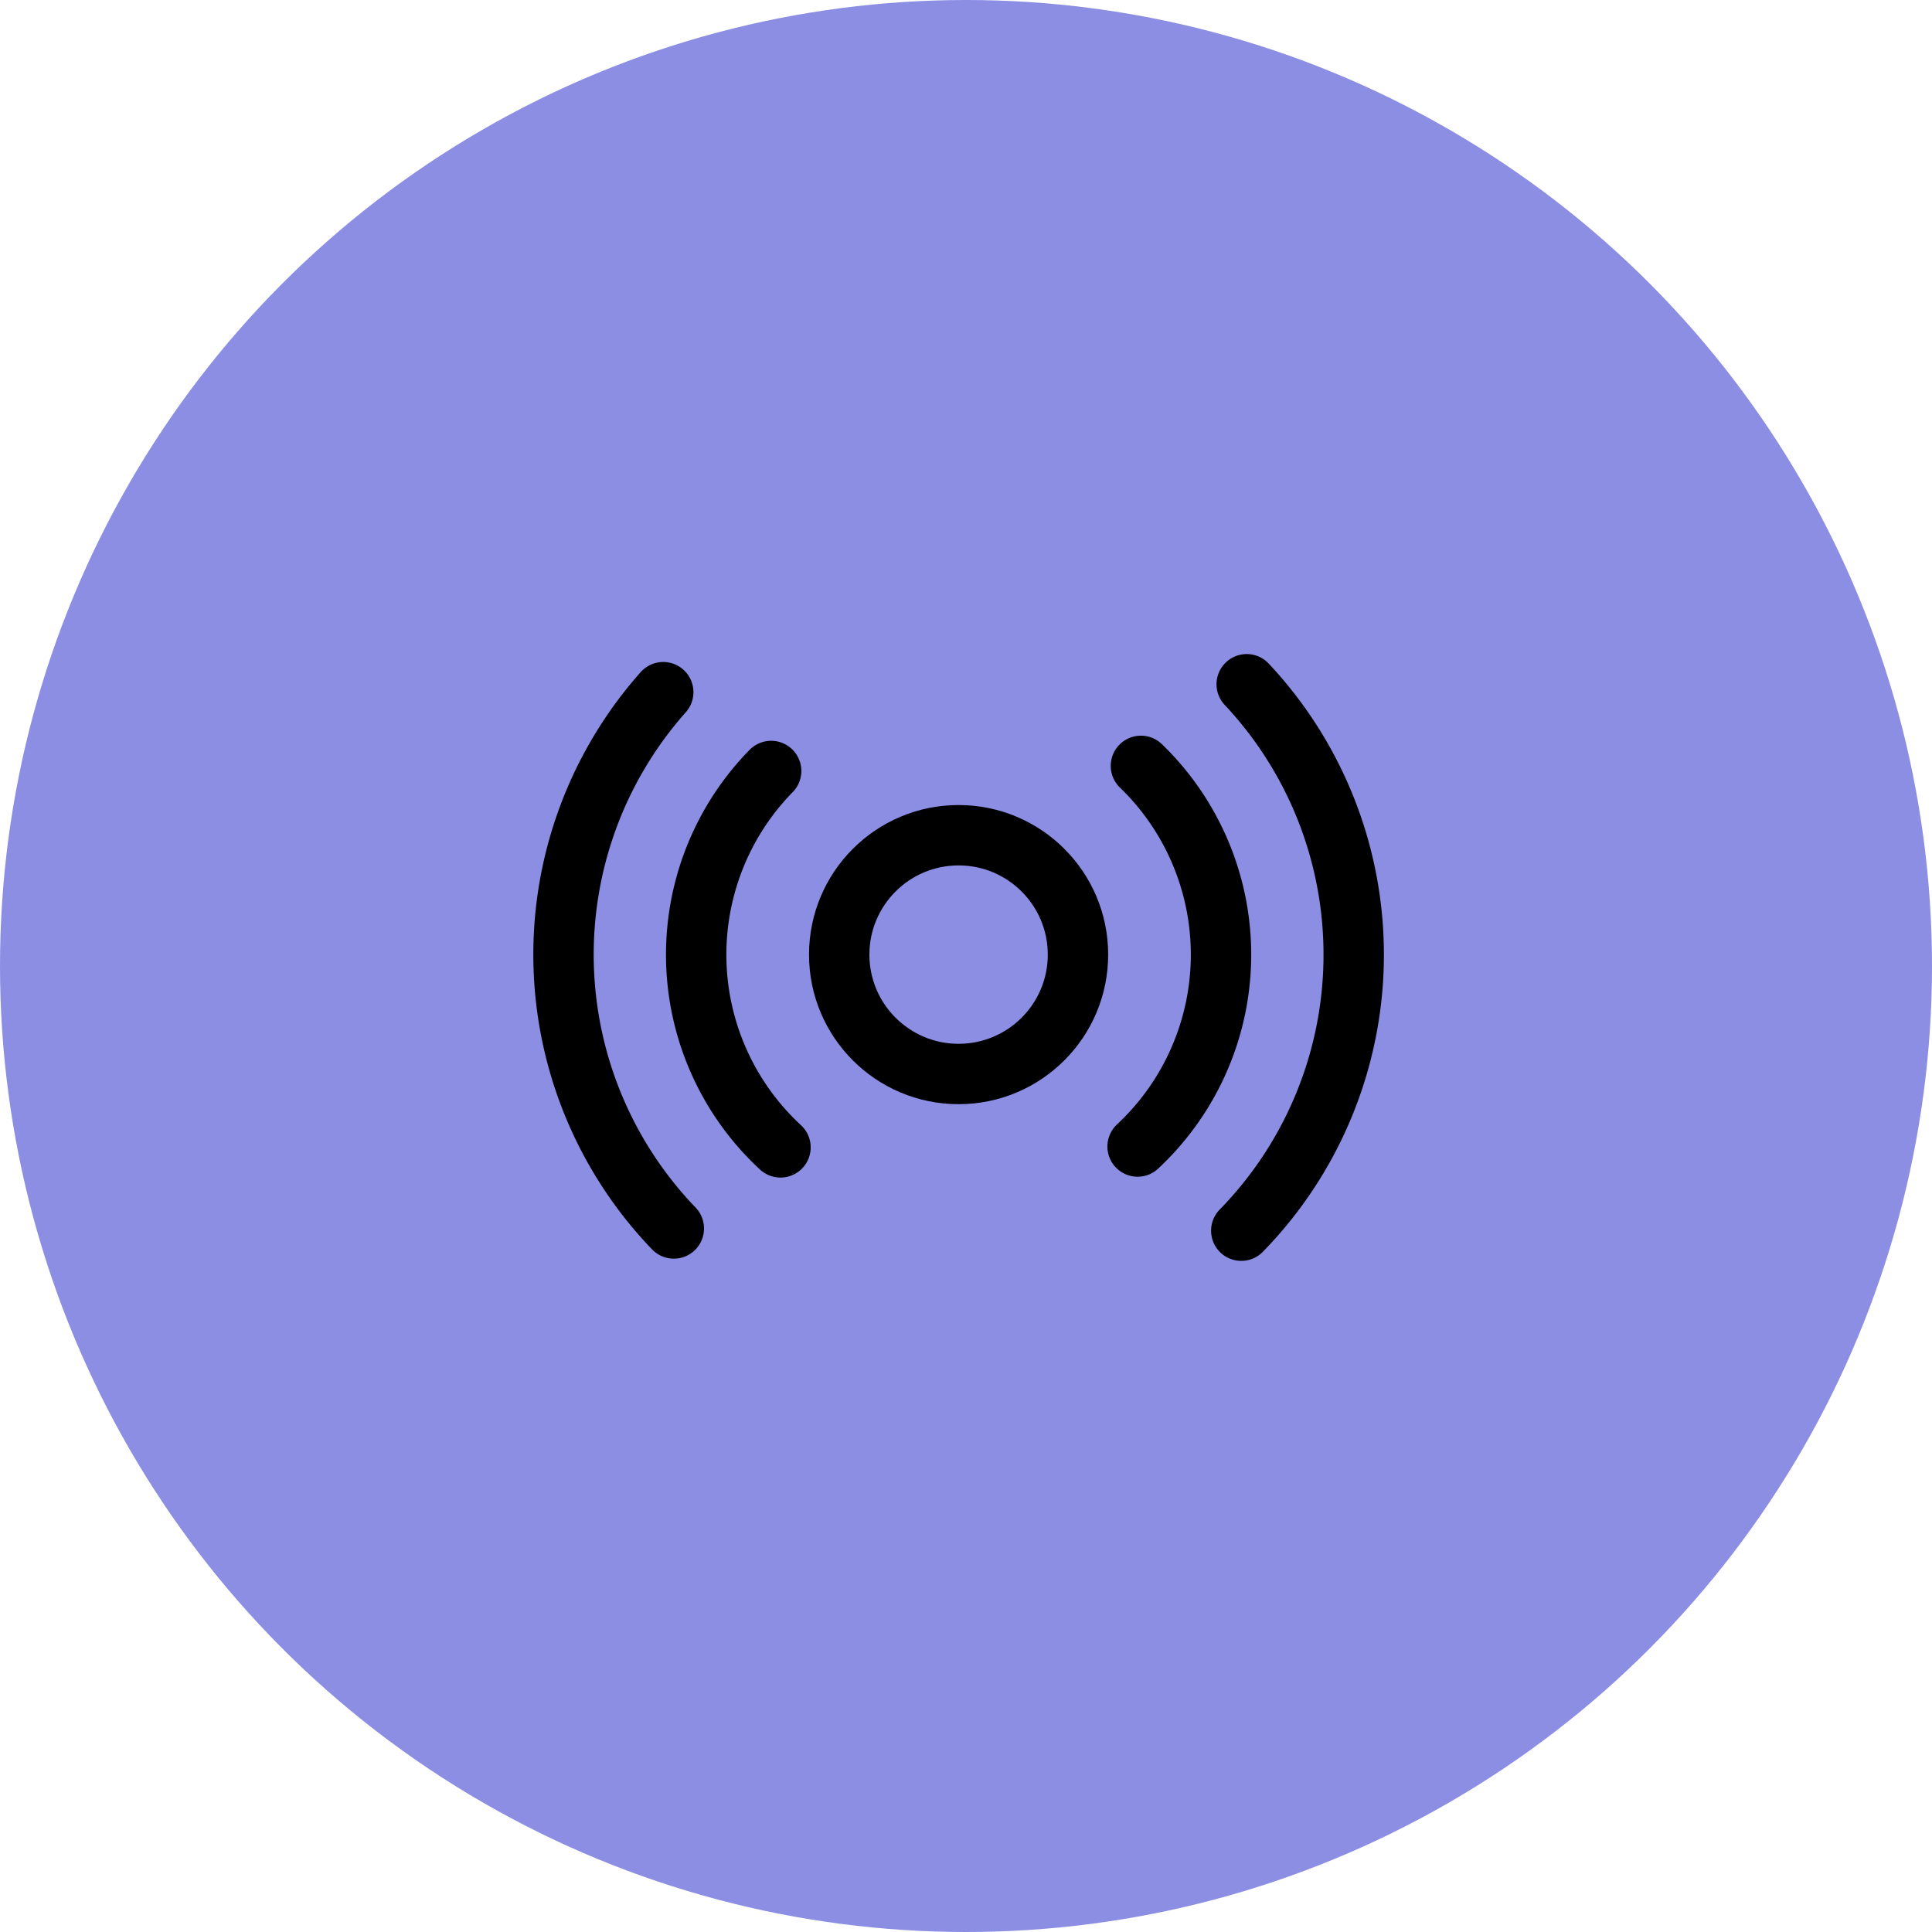
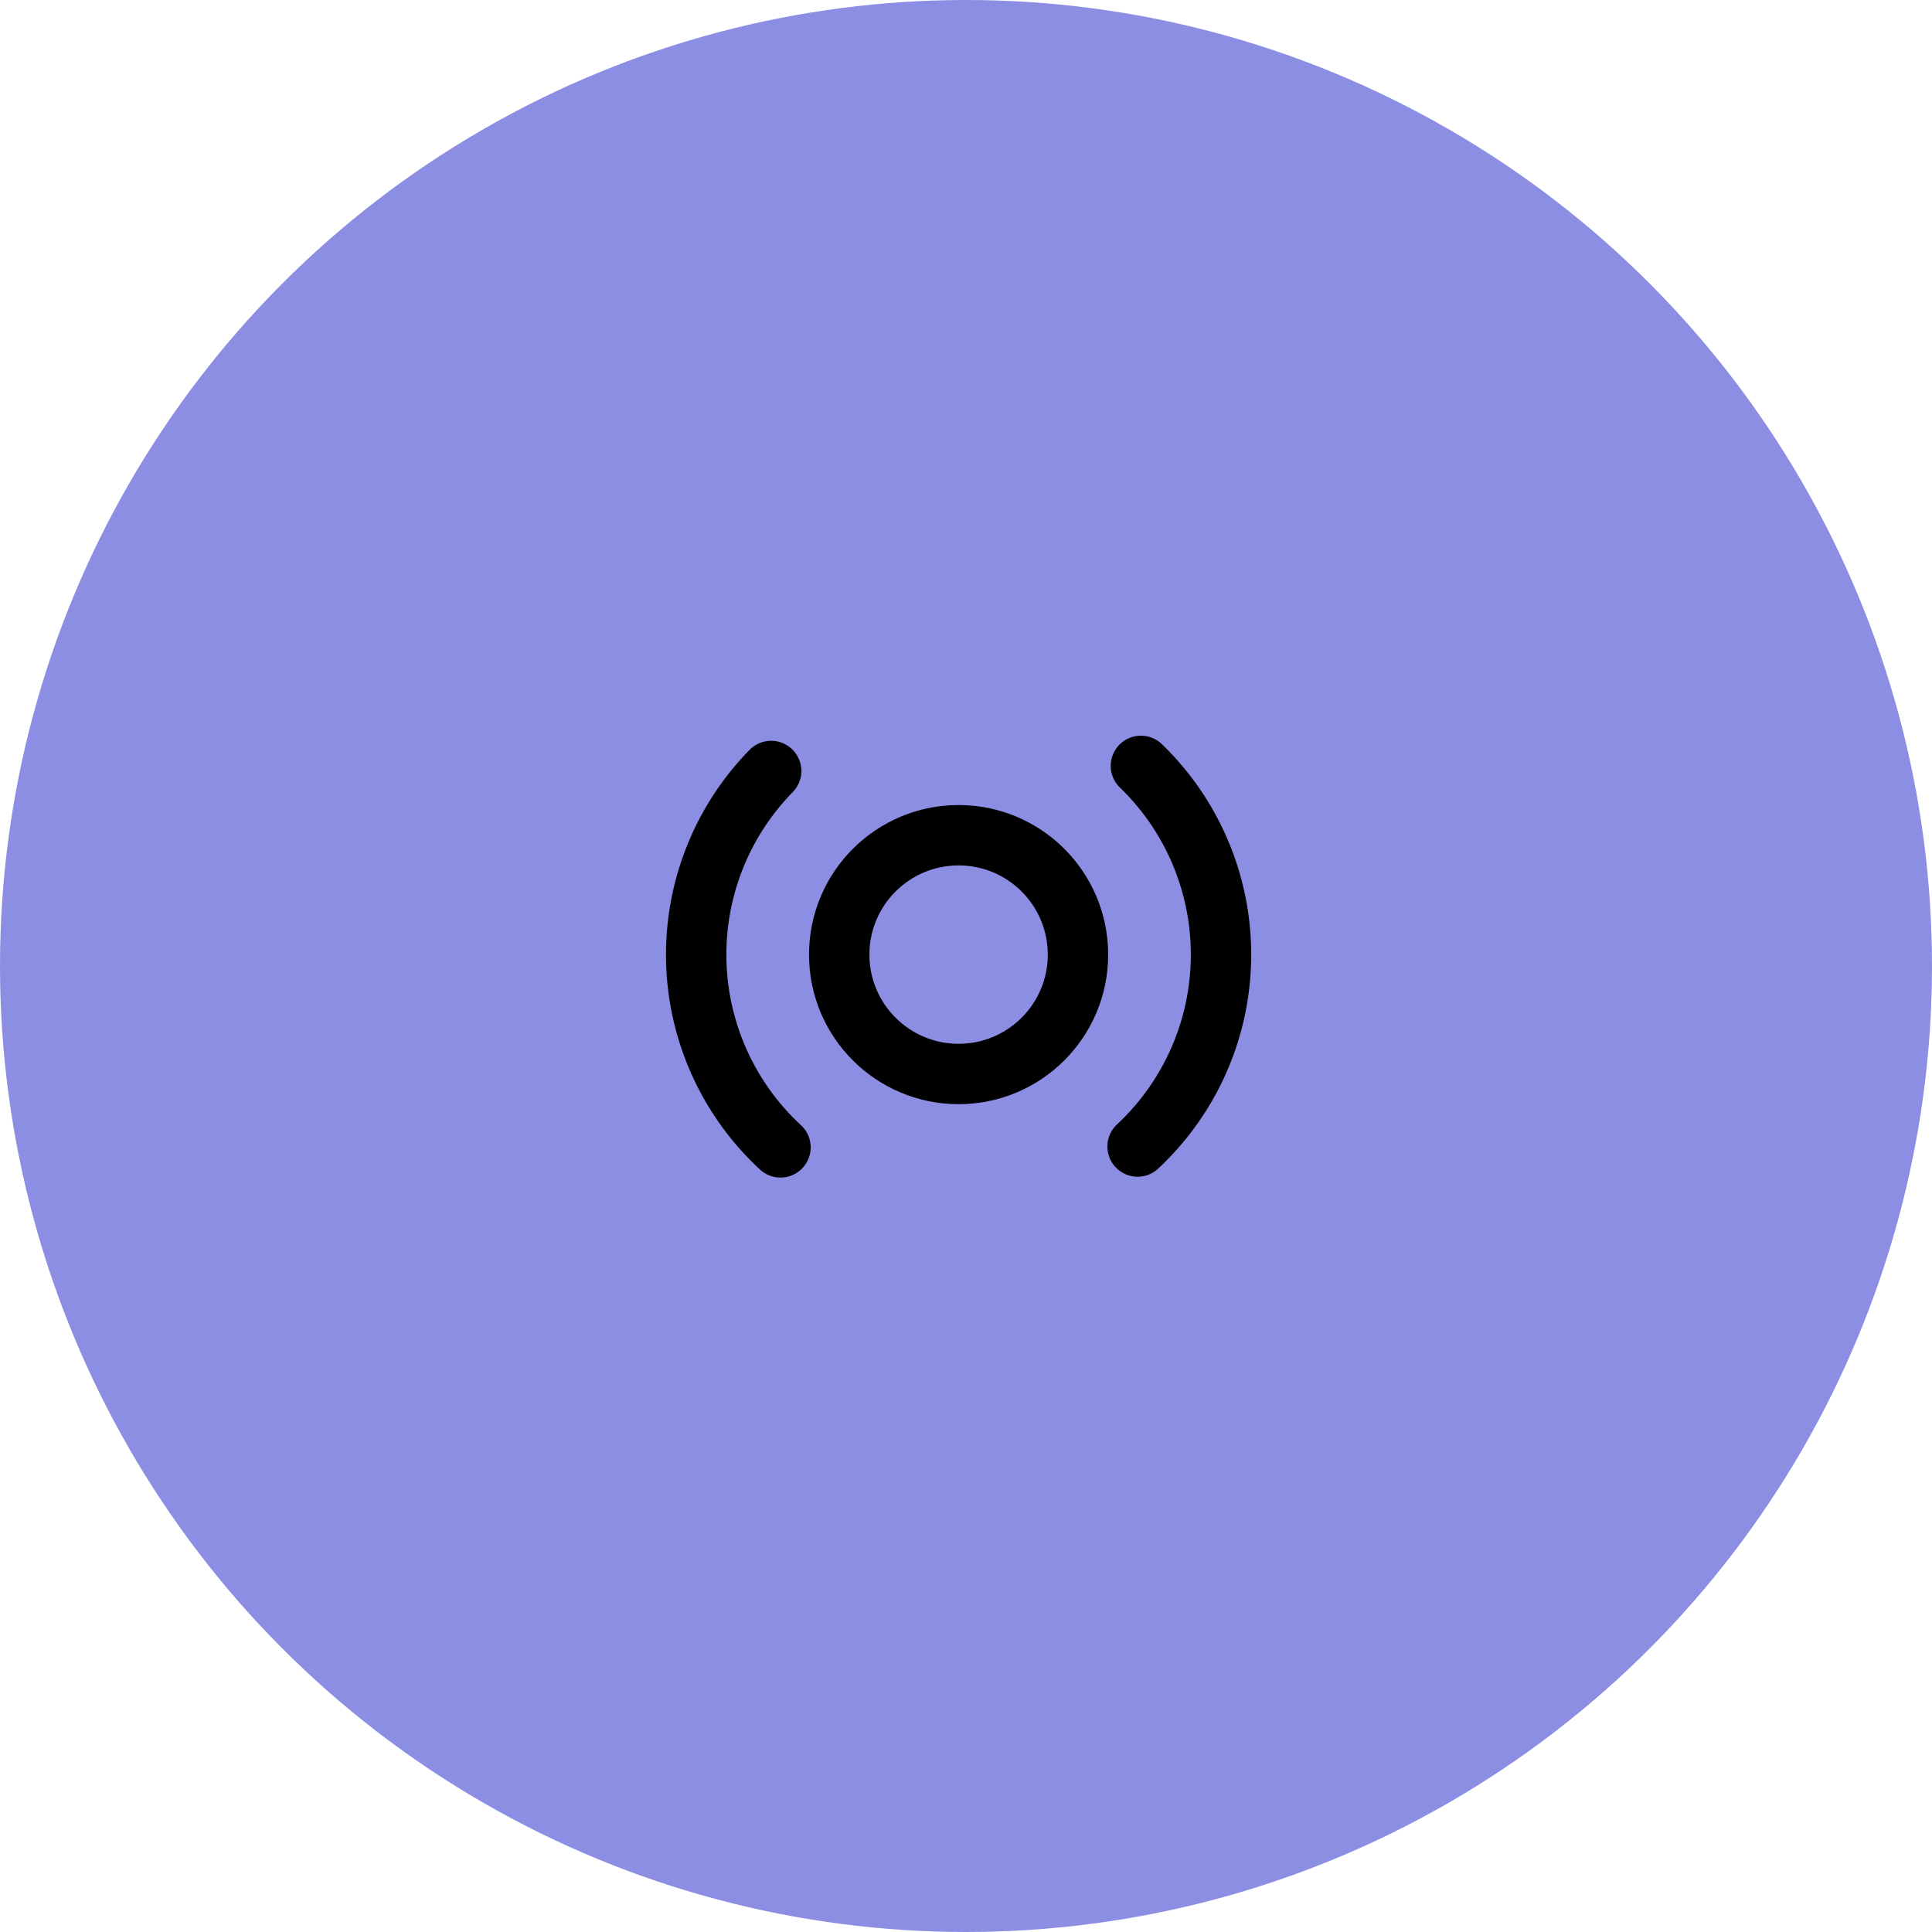
<svg xmlns="http://www.w3.org/2000/svg" id="icon-data-telecom" width="48" height="48" viewBox="0 0 48 48">
  <circle id="Ellipse_278" data-name="Ellipse 278" cx="24" cy="24" r="24" fill="#8b8ee3" />
  <g id="Group_401" data-name="Group 401" transform="translate(11761 -8642)">
-     <path id="Path_819" data-name="Path 819" d="M0,0H24V24H0Z" transform="translate(-11749 8654)" fill="rgba(0,0,0,0)" />
    <g id="Group_399" data-name="Group 399" transform="translate(-1.839 -24.528)">
      <circle id="Ellipse_255" data-name="Ellipse 255" cx="2.966" cy="2.966" r="2.966" transform="translate(-11738.311 8687.279)" fill="none" stroke="#000" stroke-linecap="round" stroke-miterlimit="10" stroke-width="1.5" />
      <path id="Path_875" data-name="Path 875" d="M21.083,3.629A6.52,6.52,0,0,1,21,13.086" transform="translate(-11751.898 8681.927)" fill="none" stroke="#000" stroke-linecap="round" stroke-miterlimit="10" stroke-width="1.5" />
      <path id="Path_876" data-name="Path 876" d="M7.525,13.16a6.52,6.52,0,0,1-.232-9.351" transform="translate(-11747.295 8681.874)" fill="none" stroke="#000" stroke-linecap="round" stroke-miterlimit="10" stroke-width="1.5" />
-       <path id="Path_877" data-name="Path 877" d="M24.792.75a9.816,9.816,0,0,1-.135,13.576" transform="translate(-11752.979 8682.778)" fill="none" stroke="#000" stroke-linecap="round" stroke-miterlimit="10" stroke-width="1.5" />
-       <path id="Path_878" data-name="Path 878" d="M3.491,14.354A9.817,9.817,0,0,1,3.228,1.03" transform="translate(-11745.911 8682.695)" fill="none" stroke="#000" stroke-linecap="round" stroke-miterlimit="10" stroke-width="1.5" />
    </g>
  </g>
</svg>